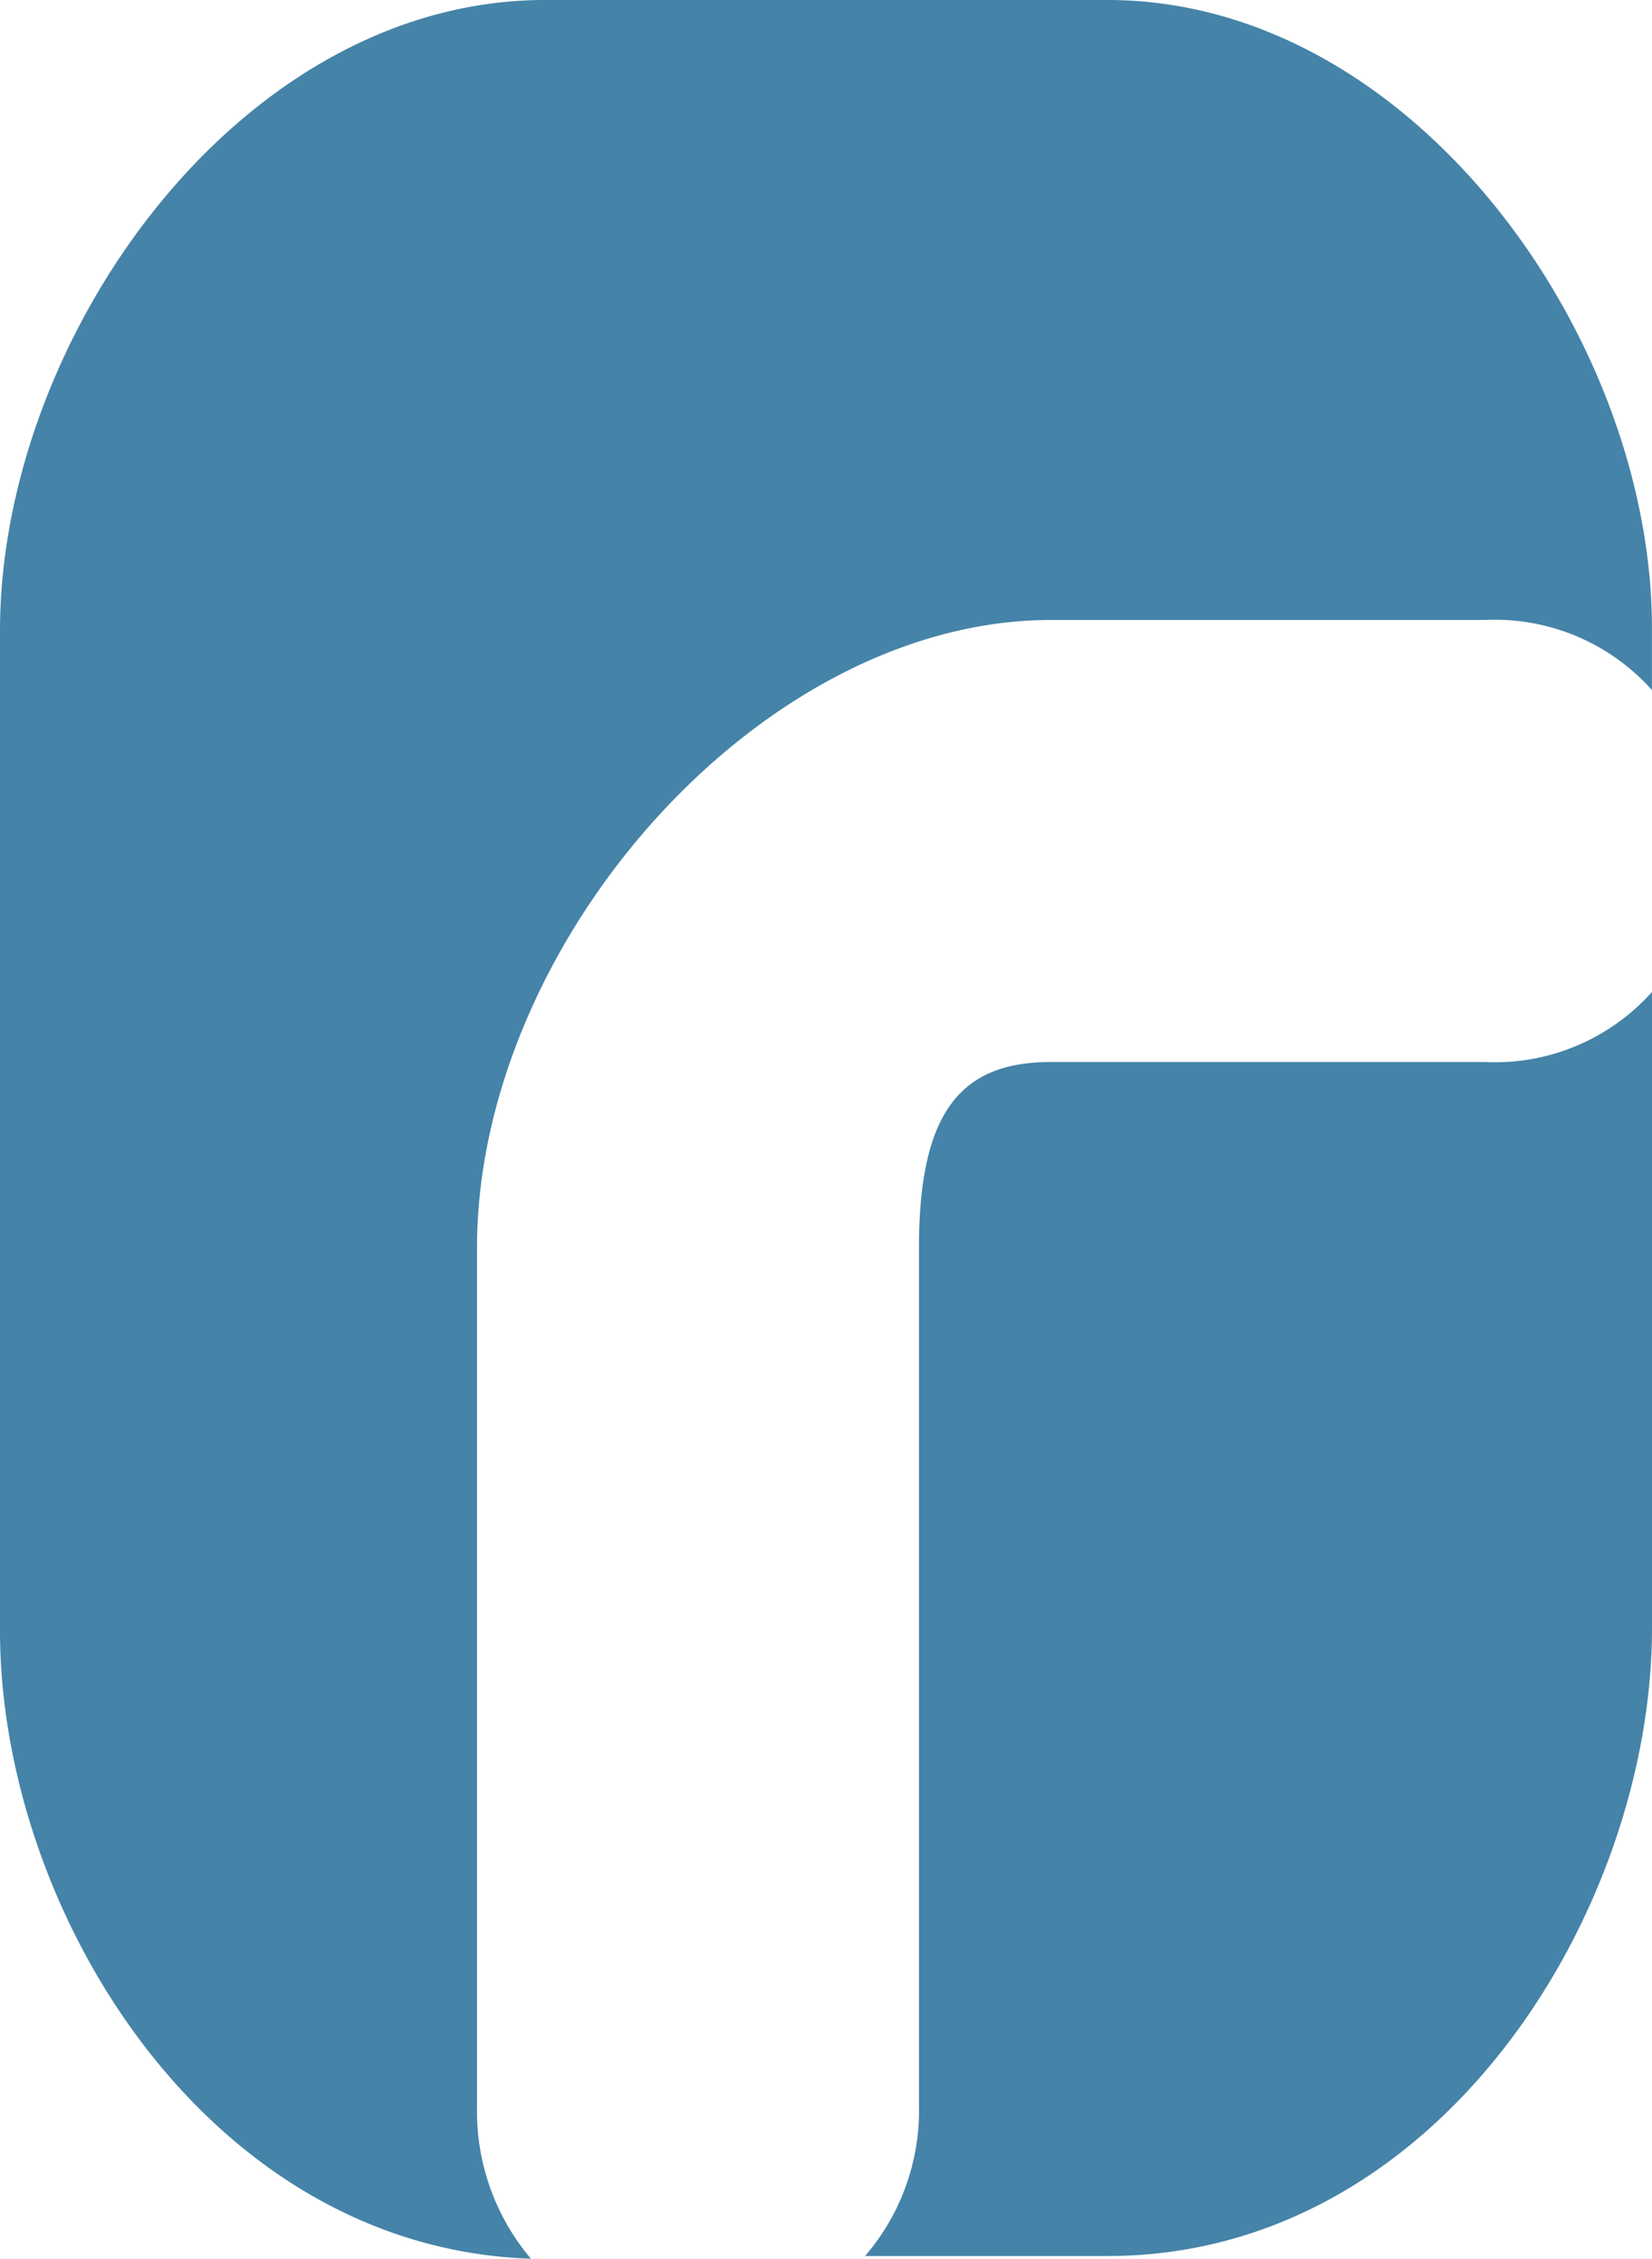
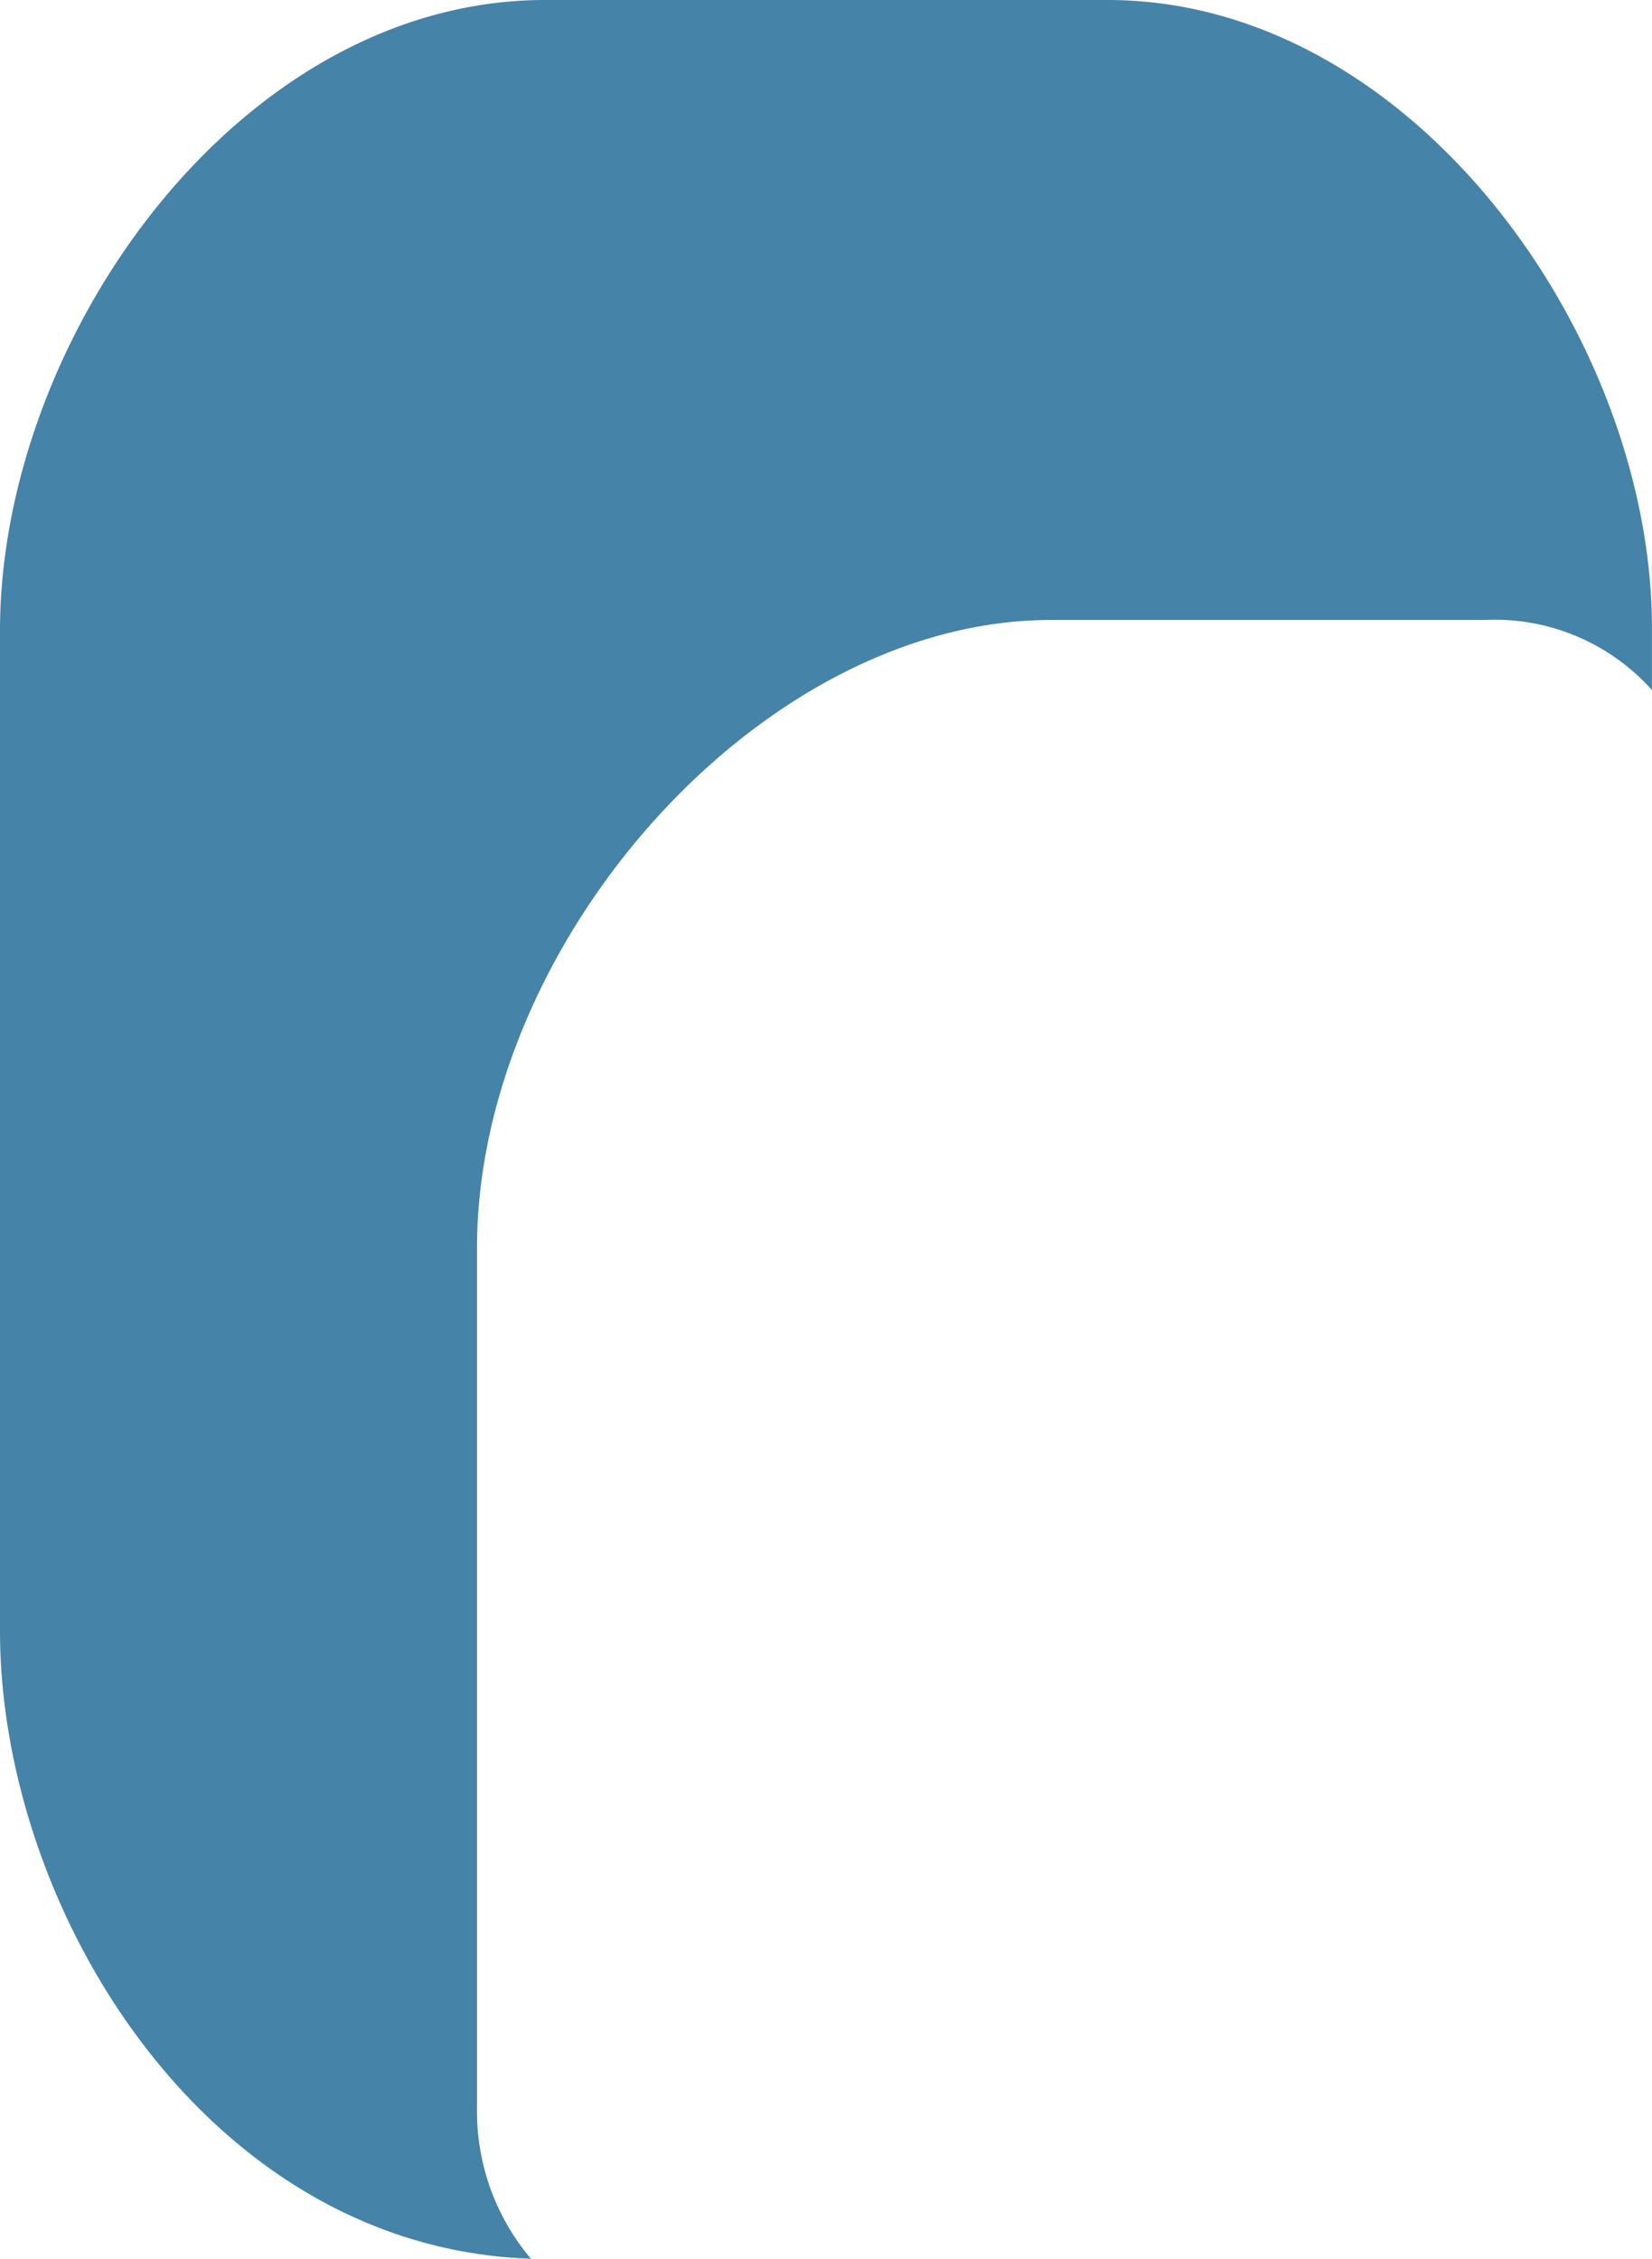
<svg xmlns="http://www.w3.org/2000/svg" width="27.578" height="37.7" viewBox="0 0 27.578 37.7">
  <g id="Group_7839" data-name="Group 7839" transform="translate(-706.211 -4036.846)">
    <path id="Path_13692" data-name="Path 13692" d="M345.963,35.081V20.73c0-5.084,4.724-10.482,9.582-10.482h7.243a3.514,3.514,0,0,1,2.789,1.17V10.382c0-4.859-4-10.482-9.088-10.482h-9.448C341.959-.055,338,5.569,338,10.427V27.118c0,4.679,3.464,10.3,8.863,10.482A3.811,3.811,0,0,1,345.963,35.081Z" transform="translate(368.211 4036.946)" fill="#4583a8" />
-     <path id="Path_13693" data-name="Path 13693" d="M380.447,37.87H373.2c-1.485,0-2.2.81-2.2,3.1V55.28a3.724,3.724,0,0,1-.9,2.519h4.049c5.534,0,9.088-5.759,9.088-10.482V36.7A3.514,3.514,0,0,1,380.447,37.87Z" transform="translate(350.552 4016.702)" fill="#4583a8" />
  </g>
</svg>